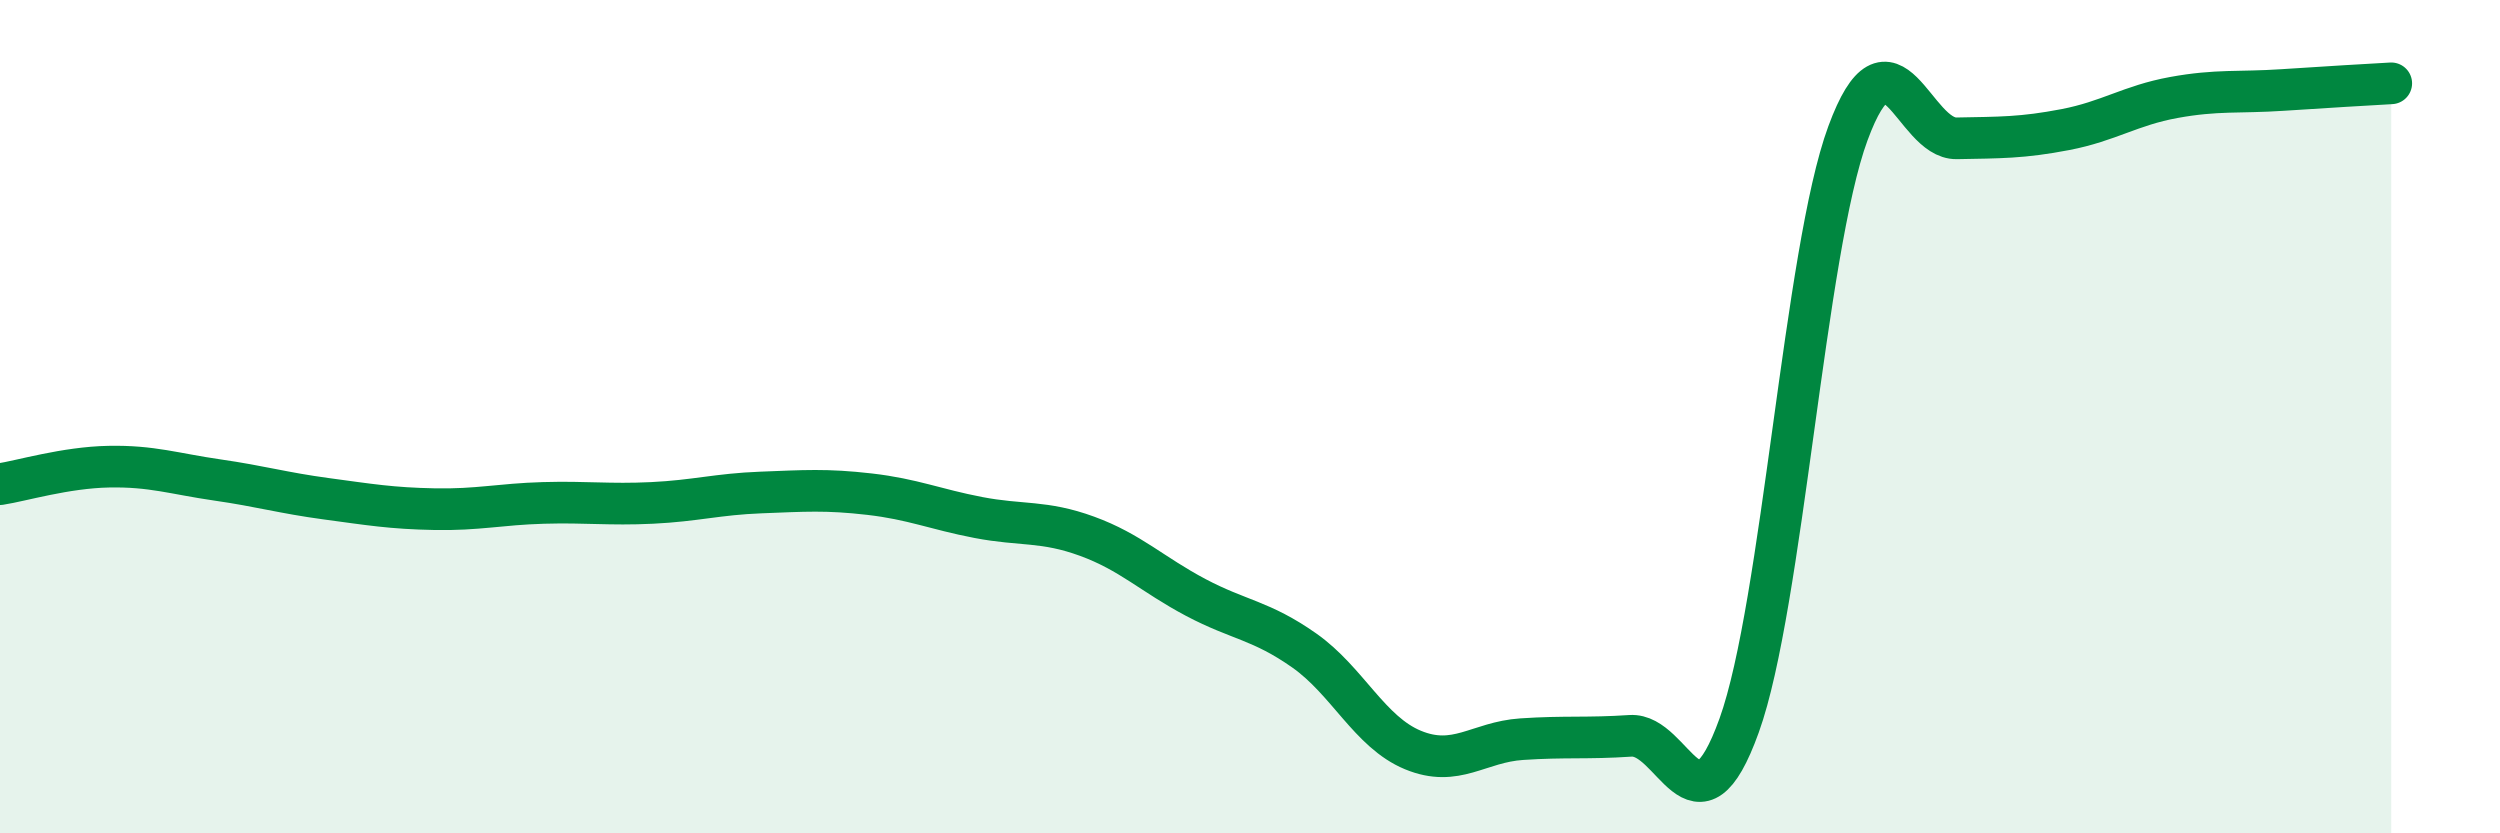
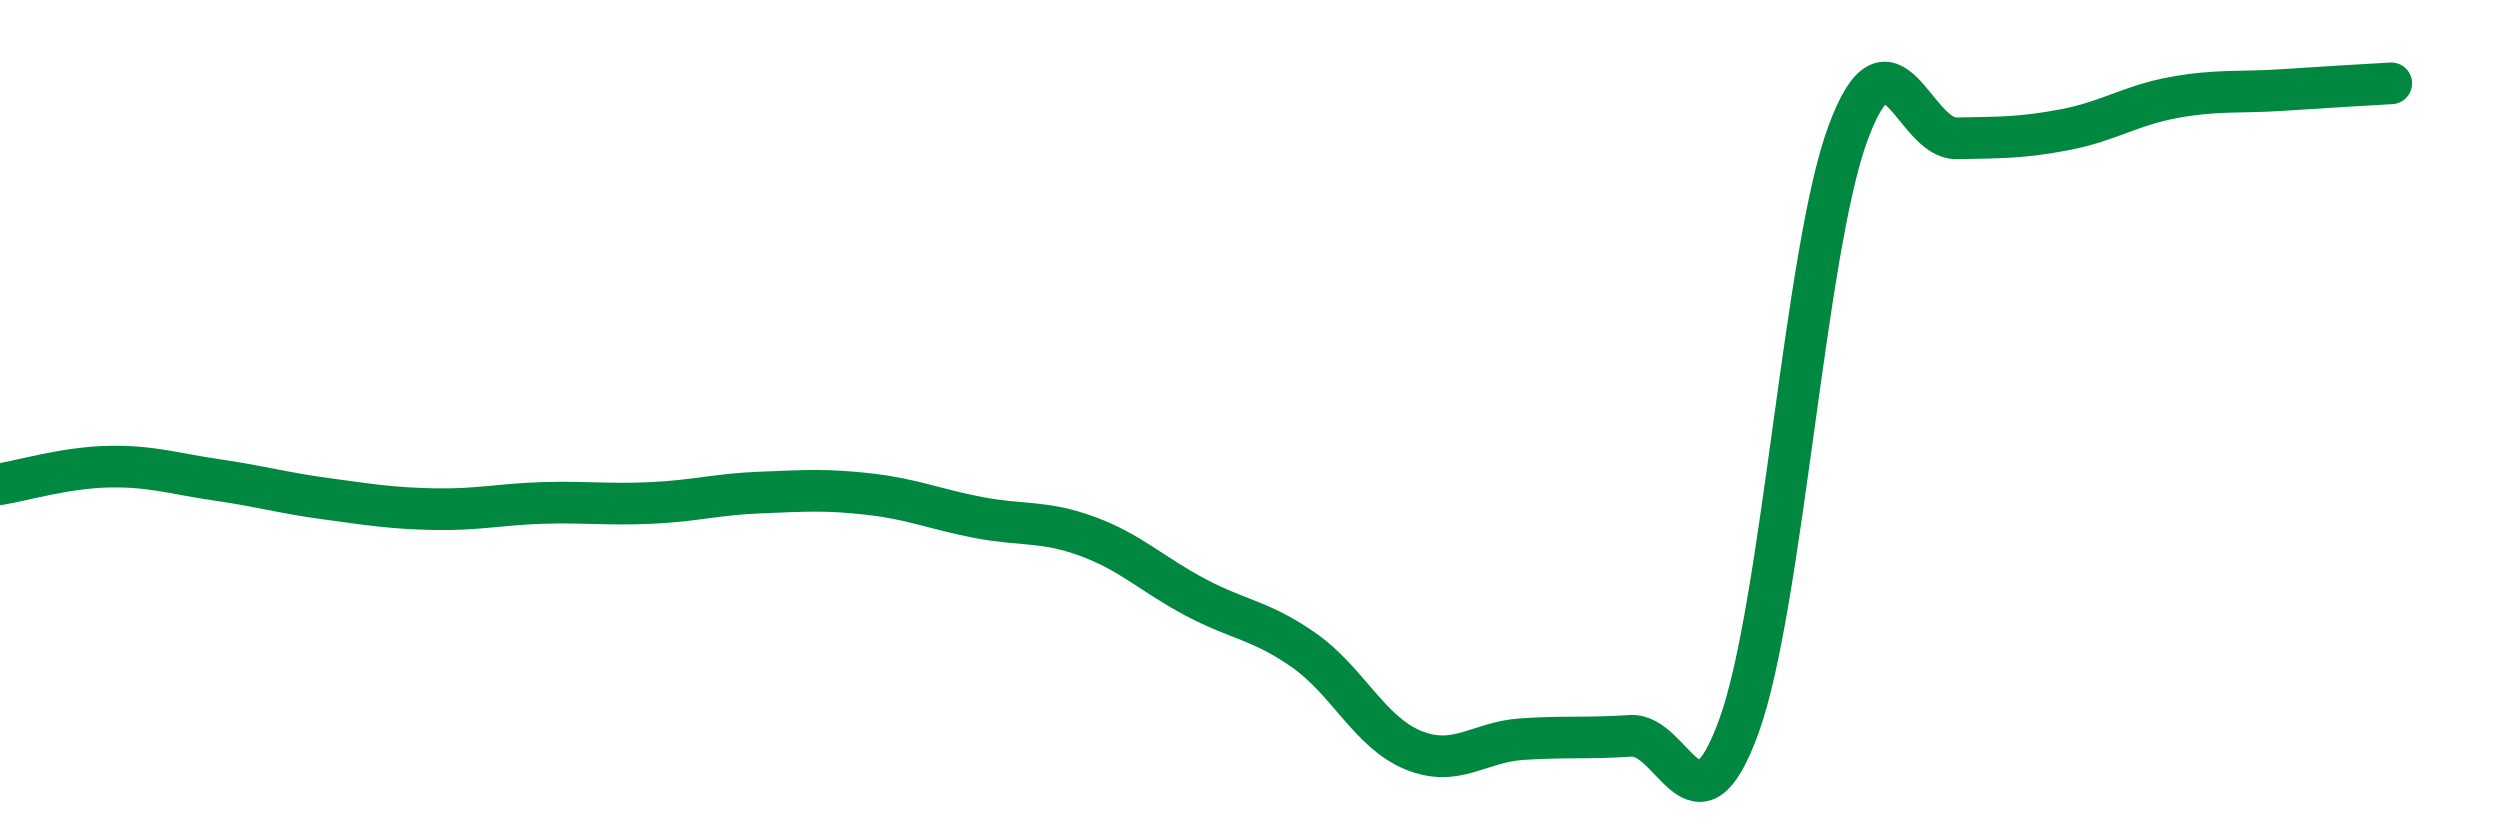
<svg xmlns="http://www.w3.org/2000/svg" width="60" height="20" viewBox="0 0 60 20">
-   <path d="M 0,11.62 C 0.52,11.54 1.57,11.22 2.61,11.2 C 3.65,11.18 4.18,11.37 5.22,11.52 C 6.26,11.67 6.79,11.83 7.83,11.97 C 8.87,12.11 9.39,12.2 10.43,12.22 C 11.47,12.24 12,12.1 13.04,12.07 C 14.08,12.04 14.61,12.12 15.65,12.07 C 16.69,12.02 17.22,11.86 18.26,11.82 C 19.3,11.78 19.83,11.74 20.87,11.86 C 21.91,11.98 22.44,12.22 23.48,12.42 C 24.52,12.62 25.05,12.49 26.09,12.87 C 27.13,13.25 27.66,13.79 28.7,14.34 C 29.74,14.89 30.26,14.88 31.3,15.61 C 32.34,16.34 32.87,17.57 33.91,18 C 34.95,18.43 35.48,17.81 36.52,17.74 C 37.56,17.67 38.09,17.73 39.13,17.66 C 40.17,17.59 40.7,20.3 41.74,17.41 C 42.78,14.52 43.31,6.02 44.35,3.2 C 45.39,0.38 45.92,3.34 46.96,3.32 C 48,3.3 48.53,3.31 49.57,3.11 C 50.61,2.91 51.13,2.53 52.17,2.34 C 53.21,2.15 53.74,2.23 54.78,2.16 C 55.82,2.09 56.87,2.03 57.39,2L57.39 20L0 20Z" fill="#008740" opacity="0.1" stroke-linecap="round" stroke-linejoin="round" />
  <path d="M 0,11.62 C 0.52,11.54 1.57,11.22 2.61,11.2 C 3.65,11.18 4.18,11.37 5.22,11.52 C 6.26,11.67 6.79,11.83 7.83,11.97 C 8.87,12.11 9.39,12.2 10.43,12.22 C 11.47,12.24 12,12.1 13.04,12.07 C 14.08,12.04 14.61,12.12 15.65,12.07 C 16.69,12.02 17.22,11.86 18.26,11.82 C 19.3,11.78 19.83,11.74 20.87,11.86 C 21.91,11.98 22.44,12.22 23.48,12.42 C 24.52,12.62 25.05,12.49 26.09,12.87 C 27.13,13.25 27.66,13.79 28.7,14.34 C 29.74,14.89 30.26,14.88 31.3,15.61 C 32.34,16.34 32.87,17.57 33.91,18 C 34.95,18.43 35.48,17.81 36.52,17.74 C 37.56,17.67 38.09,17.73 39.13,17.66 C 40.17,17.59 40.7,20.3 41.74,17.41 C 42.78,14.52 43.31,6.02 44.35,3.2 C 45.39,0.38 45.92,3.34 46.96,3.32 C 48,3.3 48.53,3.31 49.57,3.11 C 50.61,2.91 51.13,2.53 52.17,2.34 C 53.21,2.15 53.74,2.23 54.78,2.16 C 55.82,2.09 56.87,2.03 57.39,2" stroke="#008740" stroke-width="1" fill="none" stroke-linecap="round" stroke-linejoin="round" />
</svg>